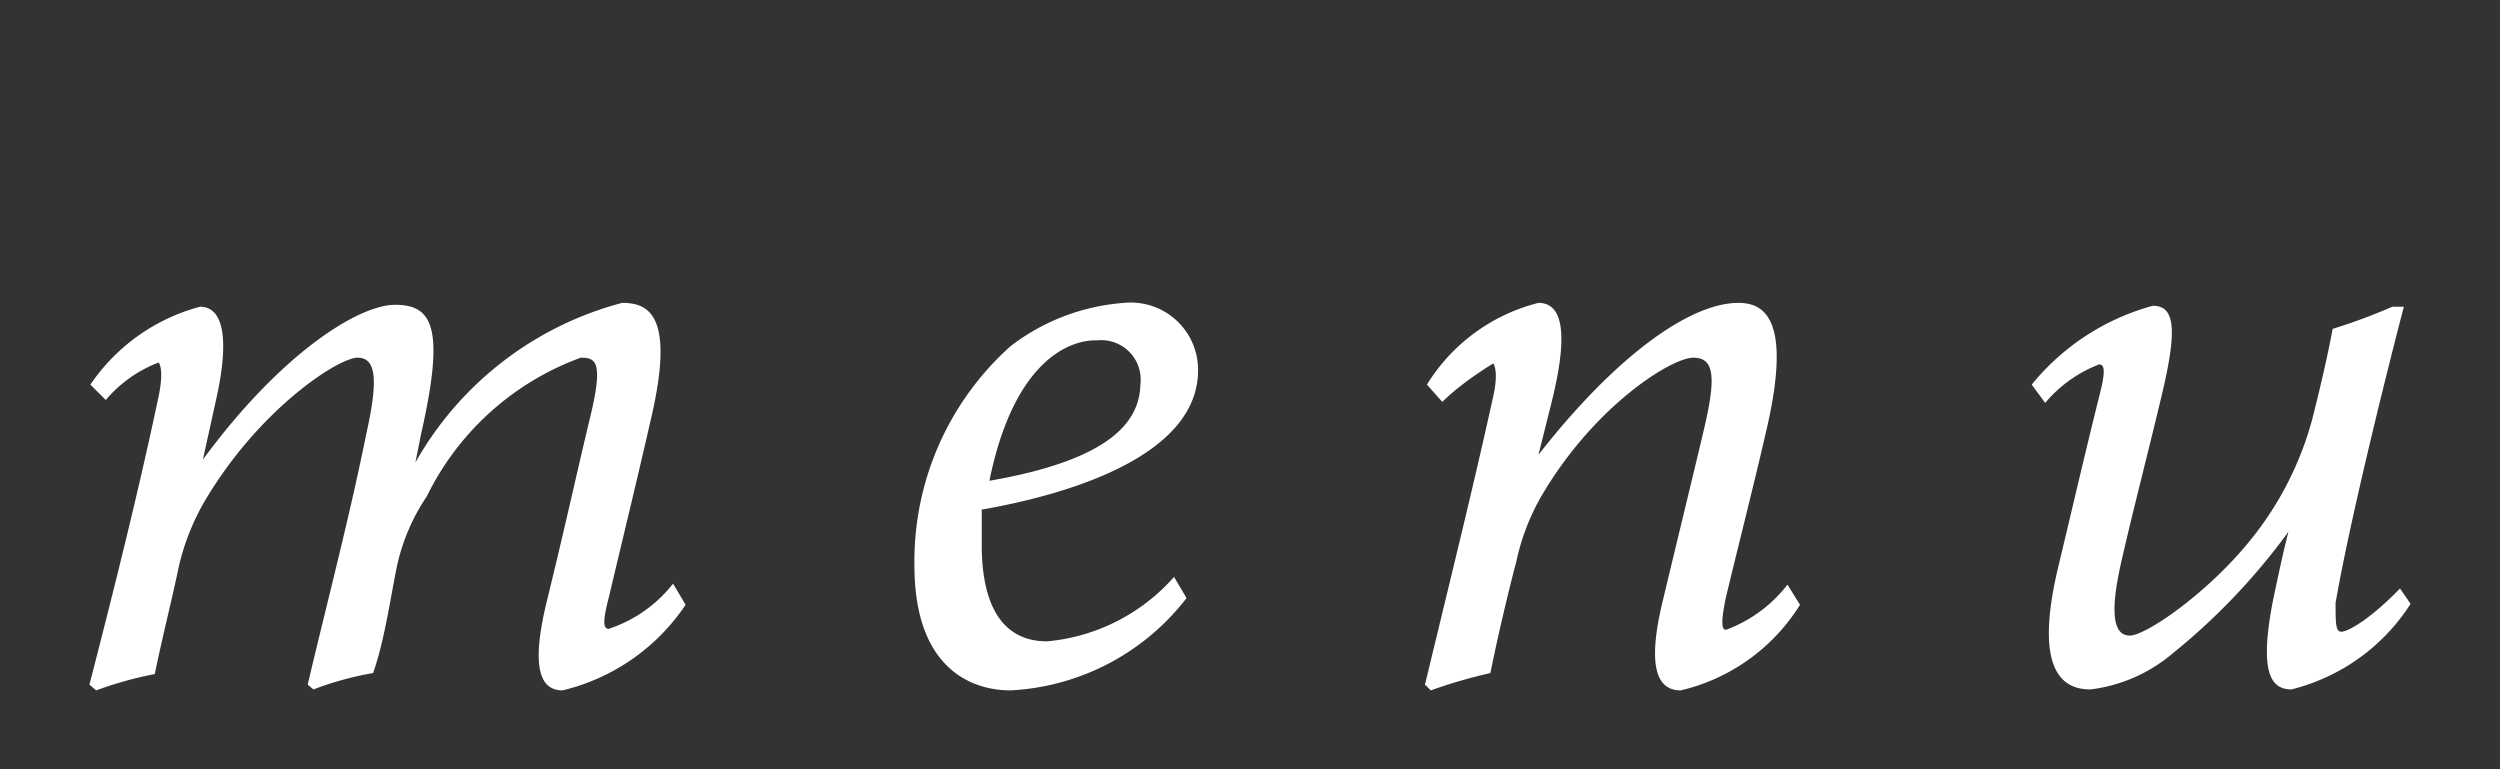
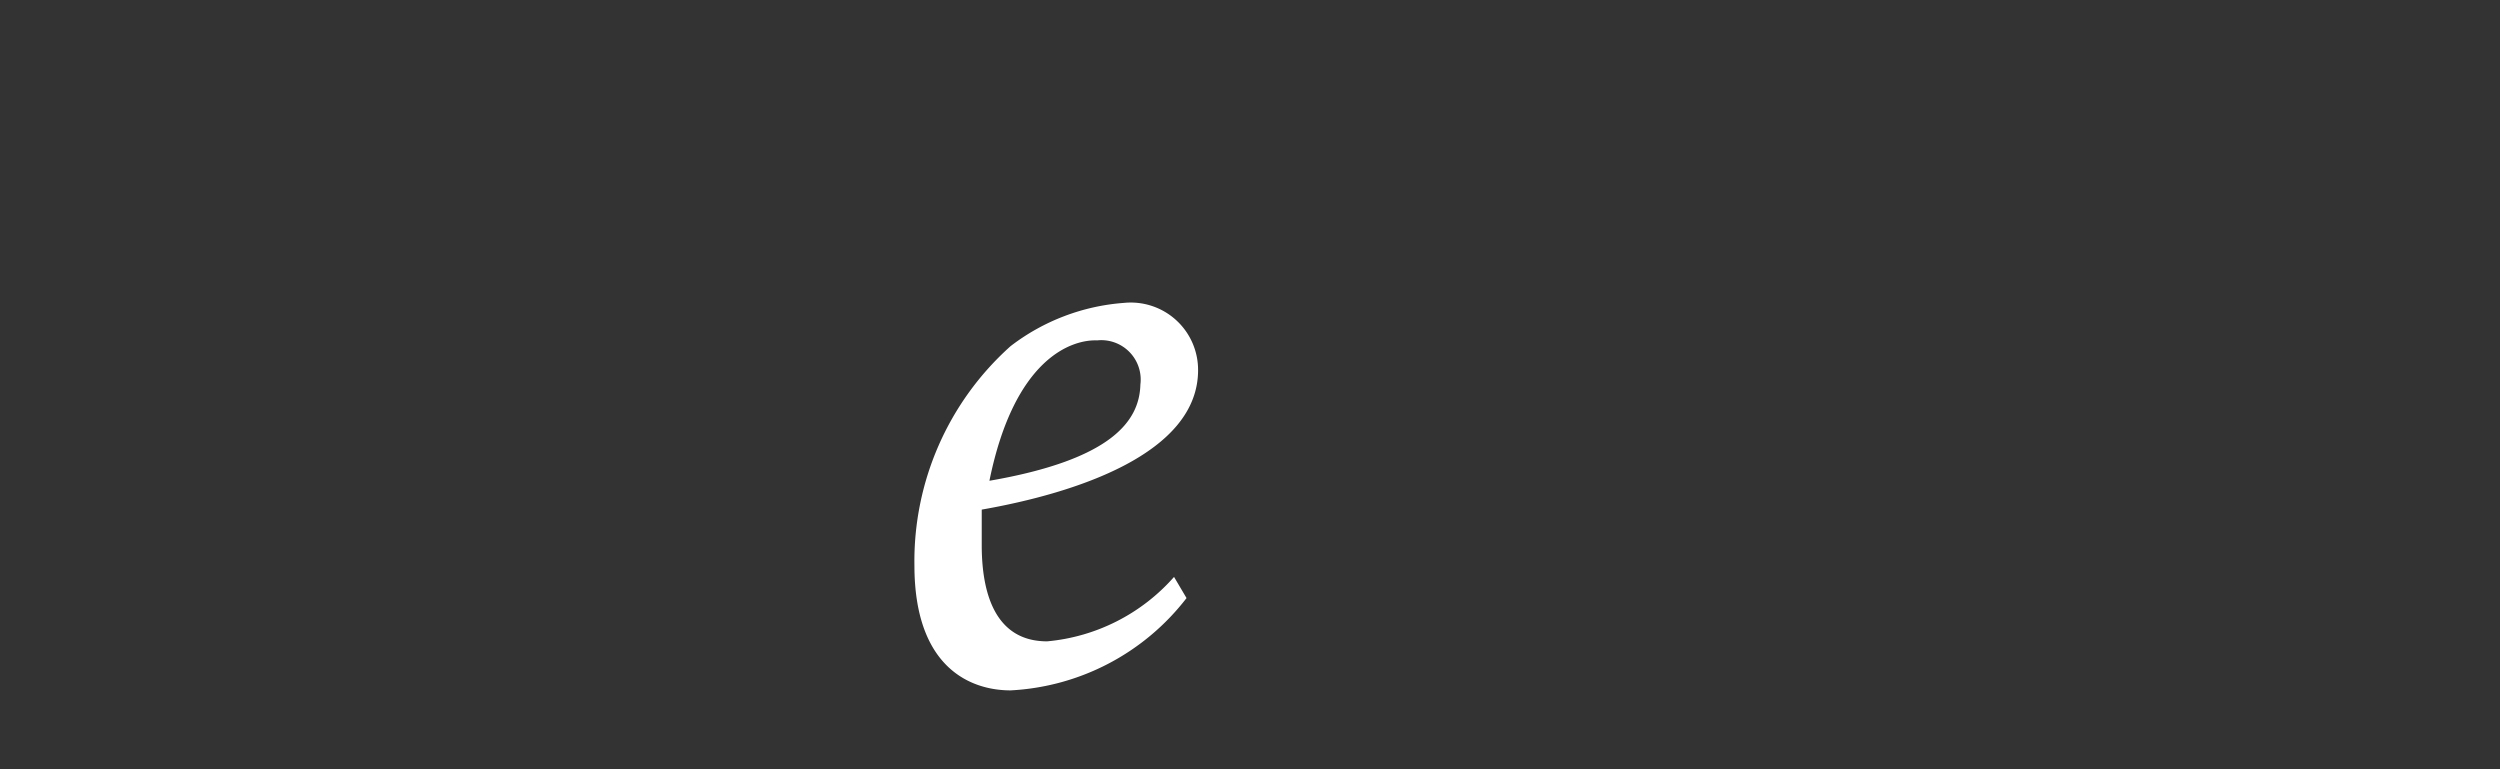
<svg xmlns="http://www.w3.org/2000/svg" id="レイヤー_1" data-name="レイヤー 1" viewBox="0 0 26 8">
  <rect x="0" y="0" width="26" height="8" fill="#333333" stroke="none" />
  <defs>
    <style>.cls-1{fill:#fff;}</style>
  </defs>
-   <path class="cls-1" d="M6.47,3.15c.28,0,.56.13.29,1.25-.12.53-.3,1.27-.43,1.82-.06.23-.06.32,0,.32A1.41,1.41,0,0,0,7,6.07l.13.22a2.14,2.14,0,0,1-1.28.89c-.22,0-.34-.21-.16-.94S6,4.91,6.14,4.33s.05-.61-.1-.61a2.88,2.88,0,0,0-1.6,1.44,2.1,2.1,0,0,0-.31.72C4.06,6.22,4,6.66,3.88,7a3.27,3.27,0,0,0-.62.17L3.2,7.12c.21-.89.43-1.72.61-2.61.12-.54.11-.79-.09-.79s-1,.52-1.56,1.44a2.45,2.45,0,0,0-.3.73c-.07.34-.18.77-.25,1.12A3.91,3.91,0,0,0,1,7.18L.93,7.12c.23-.89.51-2,.72-3,.06-.29,0-.35,0-.35a1.35,1.35,0,0,0-.55.39L.94,4a2,2,0,0,1,1.14-.81c.25,0,.31.35.16,1l-.13.59c.8-1.09,1.61-1.61,2-1.61s.52.24.27,1.34l-.06.3A3.49,3.49,0,0,1,6.47,3.15Z" />
  <path class="cls-1" d="M10.51,7.18c-.42,0-1-.24-1-1.3a3,3,0,0,1,1-2.28,2.2,2.2,0,0,1,1.18-.45.7.7,0,0,1,.77.7c0,.87-1.28,1.28-2.25,1.45,0,.1,0,.28,0,.37,0,.5.14,1,.68,1A2,2,0,0,0,12.21,6l.13.22A2.47,2.47,0,0,1,10.51,7.18ZM10.29,5c1.27-.22,1.56-.62,1.57-1a.41.41,0,0,0-.45-.46C11.15,3.53,10.55,3.72,10.29,5Z" />
-   <path class="cls-1" d="M18.72,6.29a2,2,0,0,1-1.24.89c-.23,0-.36-.21-.19-.92s.3-1.24.43-1.79.11-.75-.11-.75-1,.48-1.55,1.39a2.32,2.32,0,0,0-.29.73c-.09.34-.2.81-.27,1.16a5.26,5.26,0,0,0-.62.18l-.06-.06c.24-1,.49-2,.71-3,.06-.27,0-.34,0-.34s-.32.19-.53.4L14.84,4A1.91,1.91,0,0,1,16,3.15c.25,0,.32.31.13,1.06L16,4.73c.78-1,1.56-1.58,2.08-1.58.29,0,.56.2.28,1.37-.11.48-.28,1.15-.41,1.69-.05.24-.05.34,0,.34a1.44,1.44,0,0,0,.64-.47Z" />
-   <path class="cls-1" d="M25.07,6.28a2.06,2.06,0,0,1-1.24.89c-.23,0-.33-.21-.19-.93.07-.33.11-.52.16-.71A6.68,6.68,0,0,1,22.59,6.8a1.62,1.62,0,0,1-.85.37c-.28,0-.59-.18-.34-1.25.13-.54.28-1.19.43-1.79.07-.27.06-.34,0-.34a1.38,1.38,0,0,0-.56.4L21.13,4a2.45,2.45,0,0,1,1.26-.82c.24,0,.25.27.09.94s-.3,1.2-.42,1.73-.08.76.09.76.82-.45,1.26-1a3.4,3.4,0,0,0,.64-1.26c.05-.2.14-.56.21-.93a5.92,5.92,0,0,0,.62-.23H25c-.26,1-.58,2.33-.71,3.08,0,.21,0,.3.06.3s.28-.11.61-.45Z" />
</svg>